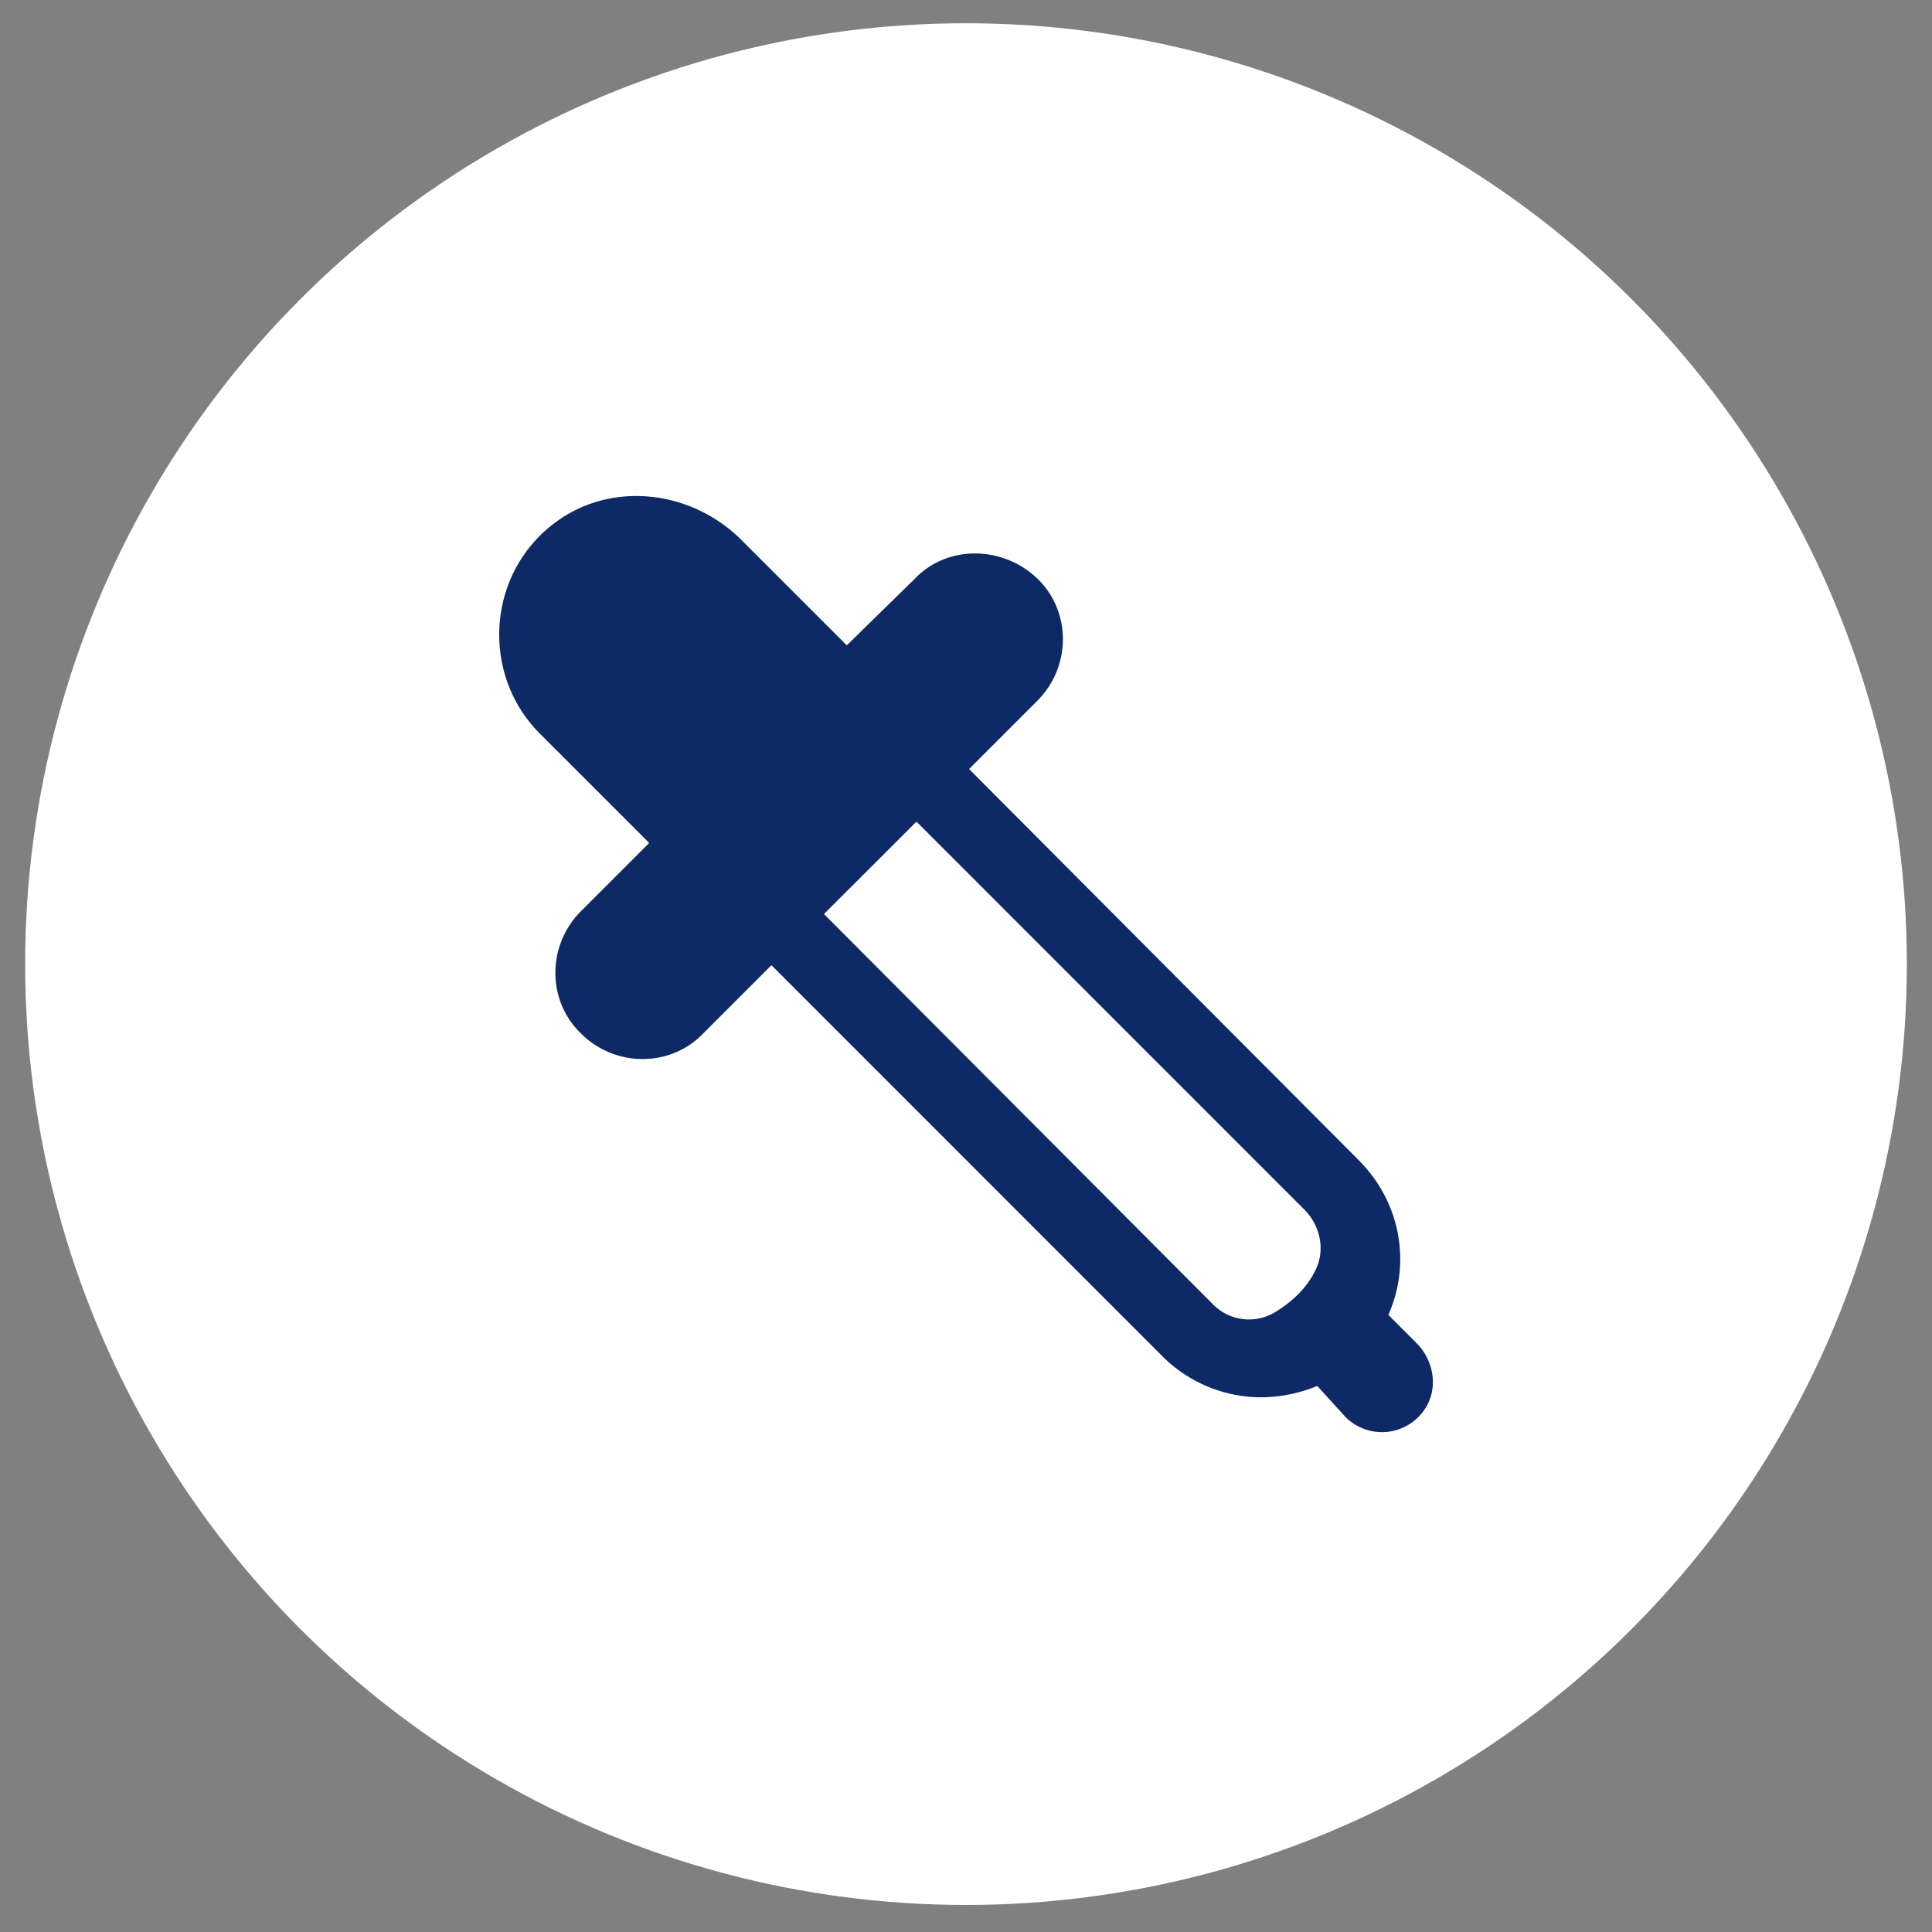
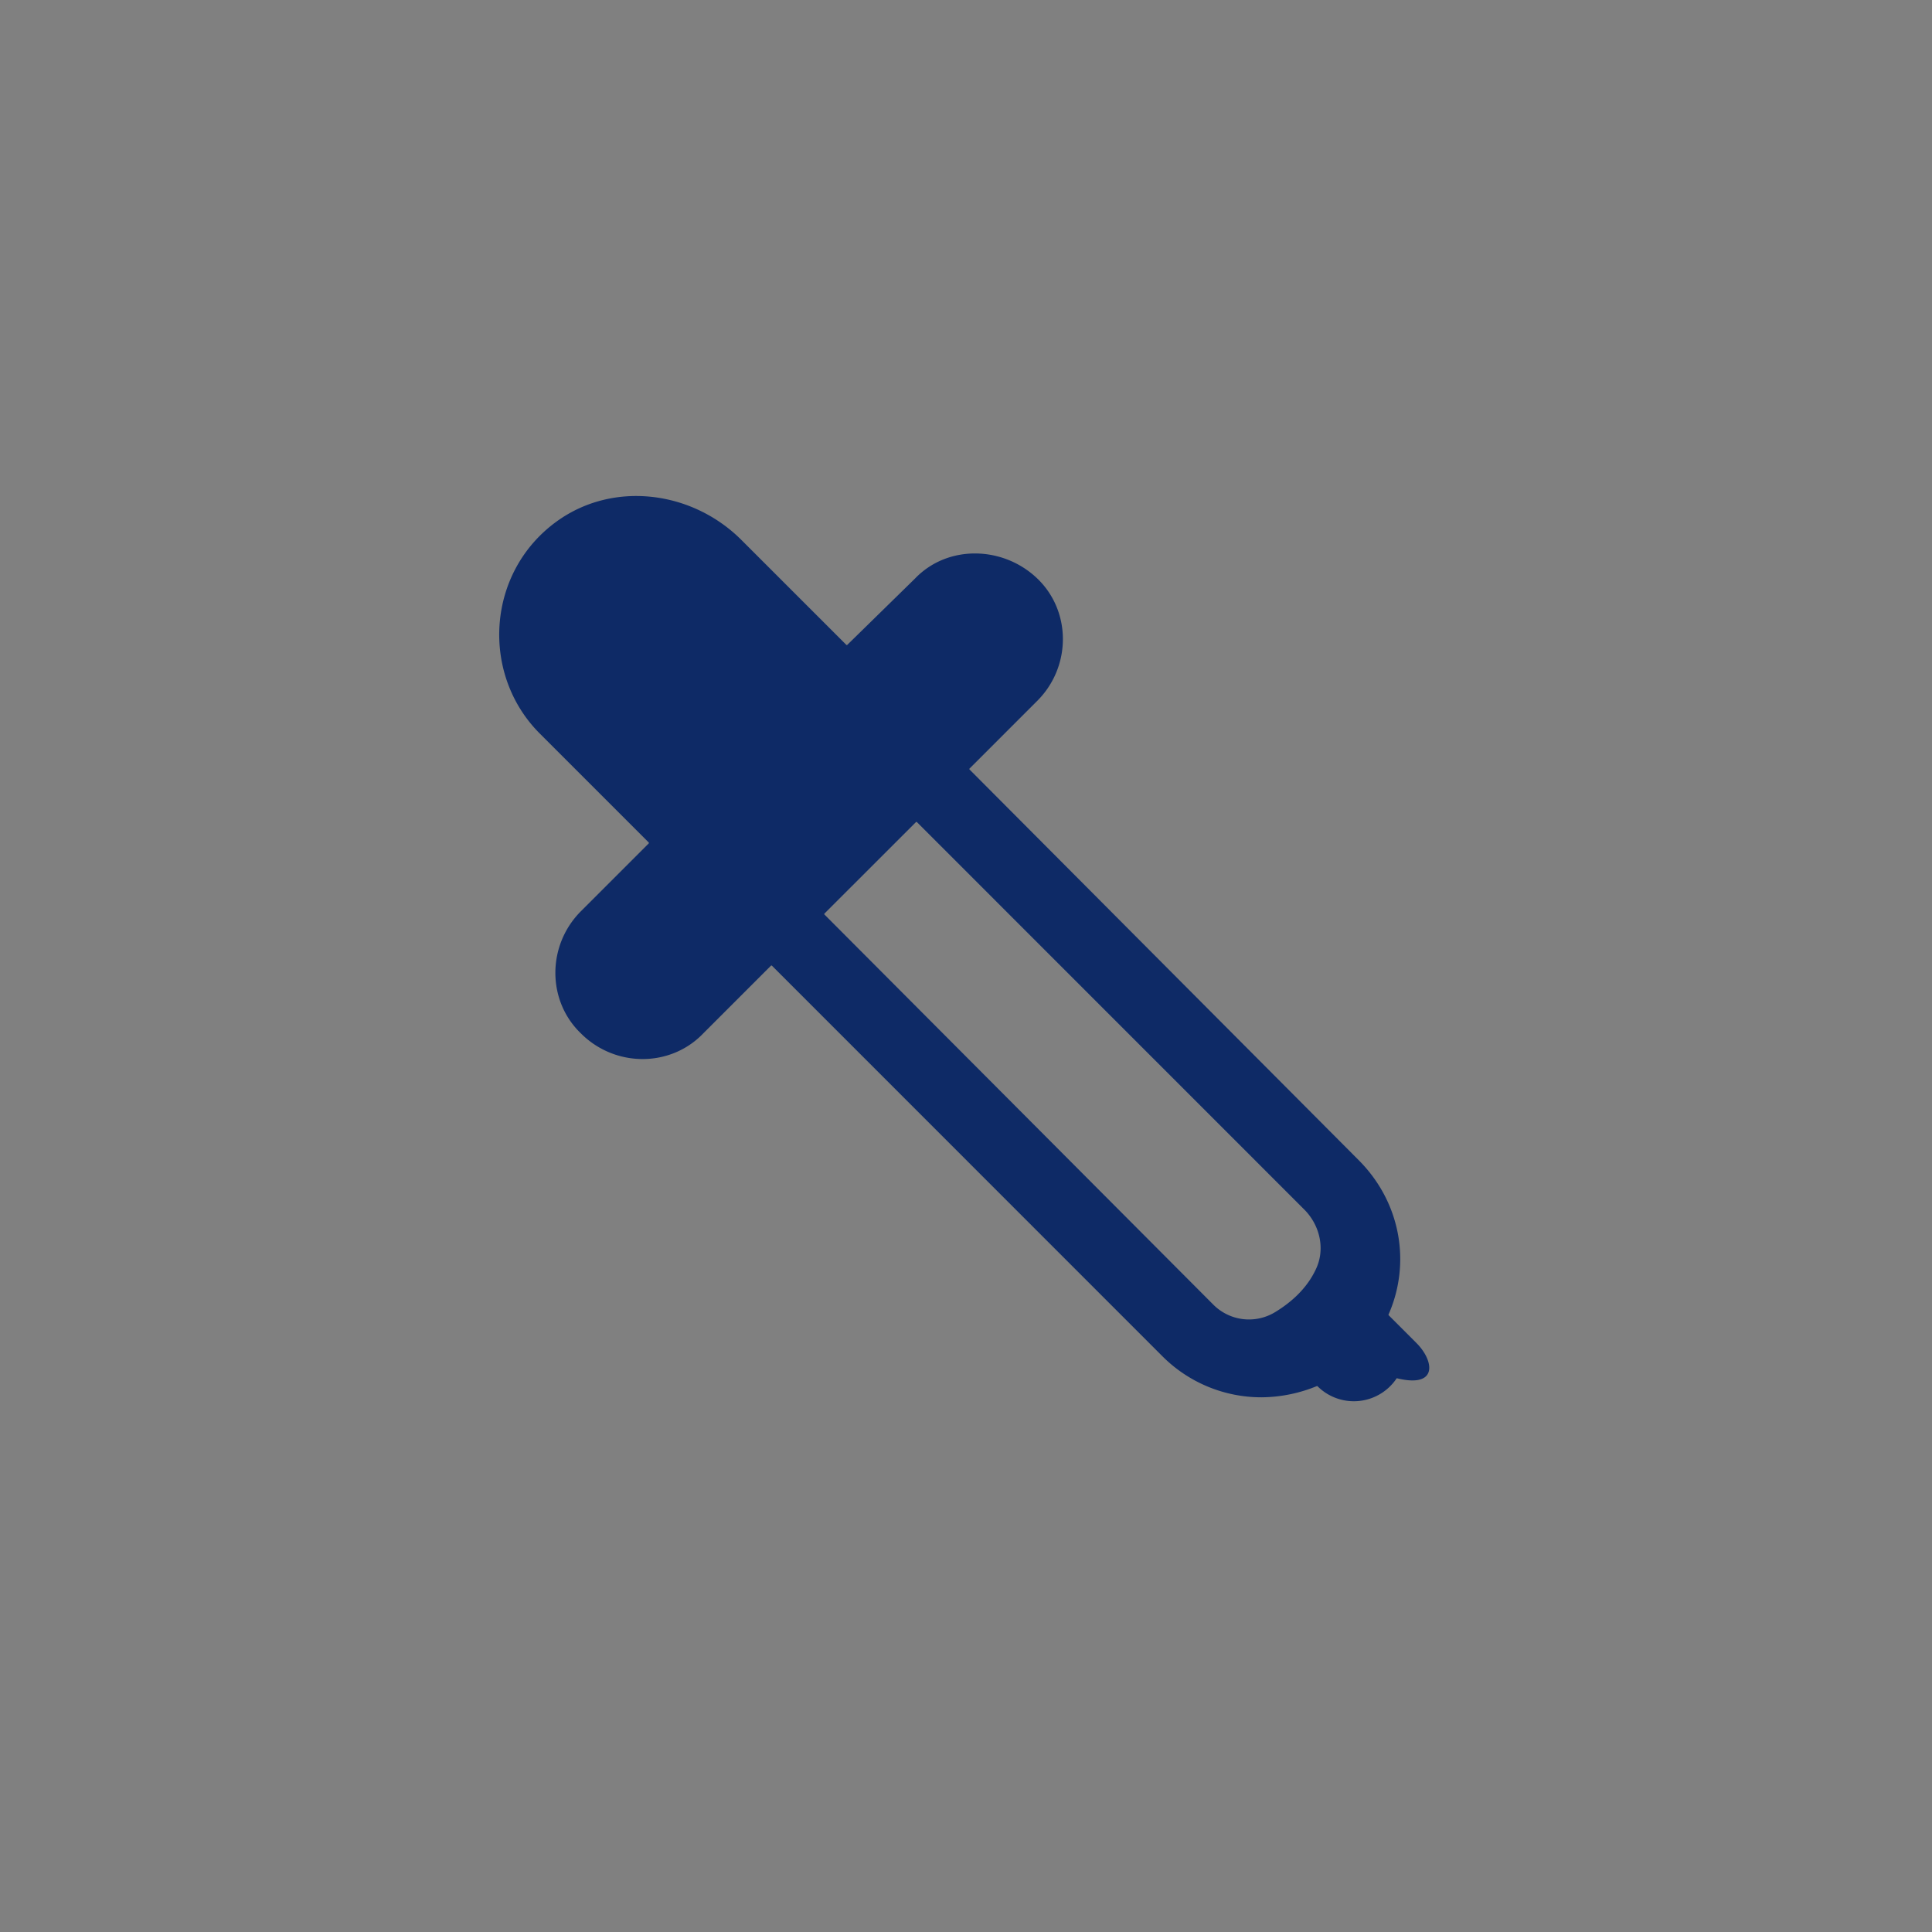
<svg xmlns="http://www.w3.org/2000/svg" id="Calque_1" data-name="Calque 1" viewBox="0 0 1080 1080">
  <rect x="0" y="0" width="1080" height="1080" fill="#808080" stroke="none" />
  <defs>
    <style>.cls-1{fill:#fff;}.cls-2{fill:#0e2a66;}</style>
  </defs>
  <title>ALL ICONES</title>
-   <circle class="cls-1" cx="540" cy="538.94" r="525.94" />
-   <path class="cls-2" d="M791.83,750.79l-15.54-15.55a.38.38,0,0,1-.08-.44c12.57-28.56,7-62.6-16.8-86.37L542,430.18a.41.41,0,0,1,0-.58l37.86-37.85c19.07-19.08,19.07-50.07,0-68.35s-50.07-19.07-68.35,0l-37.85,37.06a.41.41,0,0,1-.58,0l-58.61-58.6c-27.53-27.54-71.55-33.24-103.14-10.47-39.53,28.49-42.74,85.51-9.62,118.63l60.9,60.9a.42.42,0,0,1,0,.59l-37.85,37.85c-19.07,19.07-19.07,50.07,0,68.34,19.07,19.08,50.07,19.08,68.34,0l37.85-37.85a.42.42,0,0,1,.59,0L649.74,758.1a78.17,78.17,0,0,0,55.63,23,83,83,0,0,0,30.73-6.25.4.4,0,0,1,.45.11l15.7,17.27a28.76,28.76,0,0,0,44.23-4.53C804.16,776.19,801.64,760.59,791.83,750.79ZM460.9,510.66,512,459.59a.42.42,0,0,1,.59,0L729.07,676.11c8.59,8.58,11.77,21.66,6.81,32.75-4.86,10.85-13.51,18.79-23,24.58a28.12,28.12,0,0,1-34.6-4.11L460.89,511.24A.4.4,0,0,1,460.9,510.66Z" />
+   <path class="cls-2" d="M791.83,750.79l-15.54-15.55a.38.38,0,0,1-.08-.44c12.57-28.56,7-62.6-16.8-86.37L542,430.18a.41.41,0,0,1,0-.58l37.86-37.85c19.07-19.08,19.07-50.07,0-68.35s-50.07-19.07-68.35,0l-37.85,37.06a.41.41,0,0,1-.58,0l-58.61-58.6c-27.53-27.54-71.55-33.24-103.14-10.47-39.53,28.49-42.74,85.51-9.62,118.63l60.9,60.9a.42.42,0,0,1,0,.59l-37.85,37.85c-19.07,19.07-19.07,50.07,0,68.34,19.07,19.08,50.07,19.08,68.34,0l37.85-37.85a.42.42,0,0,1,.59,0L649.74,758.1a78.17,78.17,0,0,0,55.63,23,83,83,0,0,0,30.73-6.25.4.4,0,0,1,.45.11a28.76,28.76,0,0,0,44.23-4.53C804.16,776.19,801.64,760.59,791.83,750.79ZM460.9,510.66,512,459.59a.42.42,0,0,1,.59,0L729.07,676.11c8.59,8.58,11.77,21.66,6.81,32.75-4.86,10.85-13.51,18.79-23,24.58a28.12,28.12,0,0,1-34.6-4.11L460.89,511.24A.4.4,0,0,1,460.9,510.66Z" />
</svg>